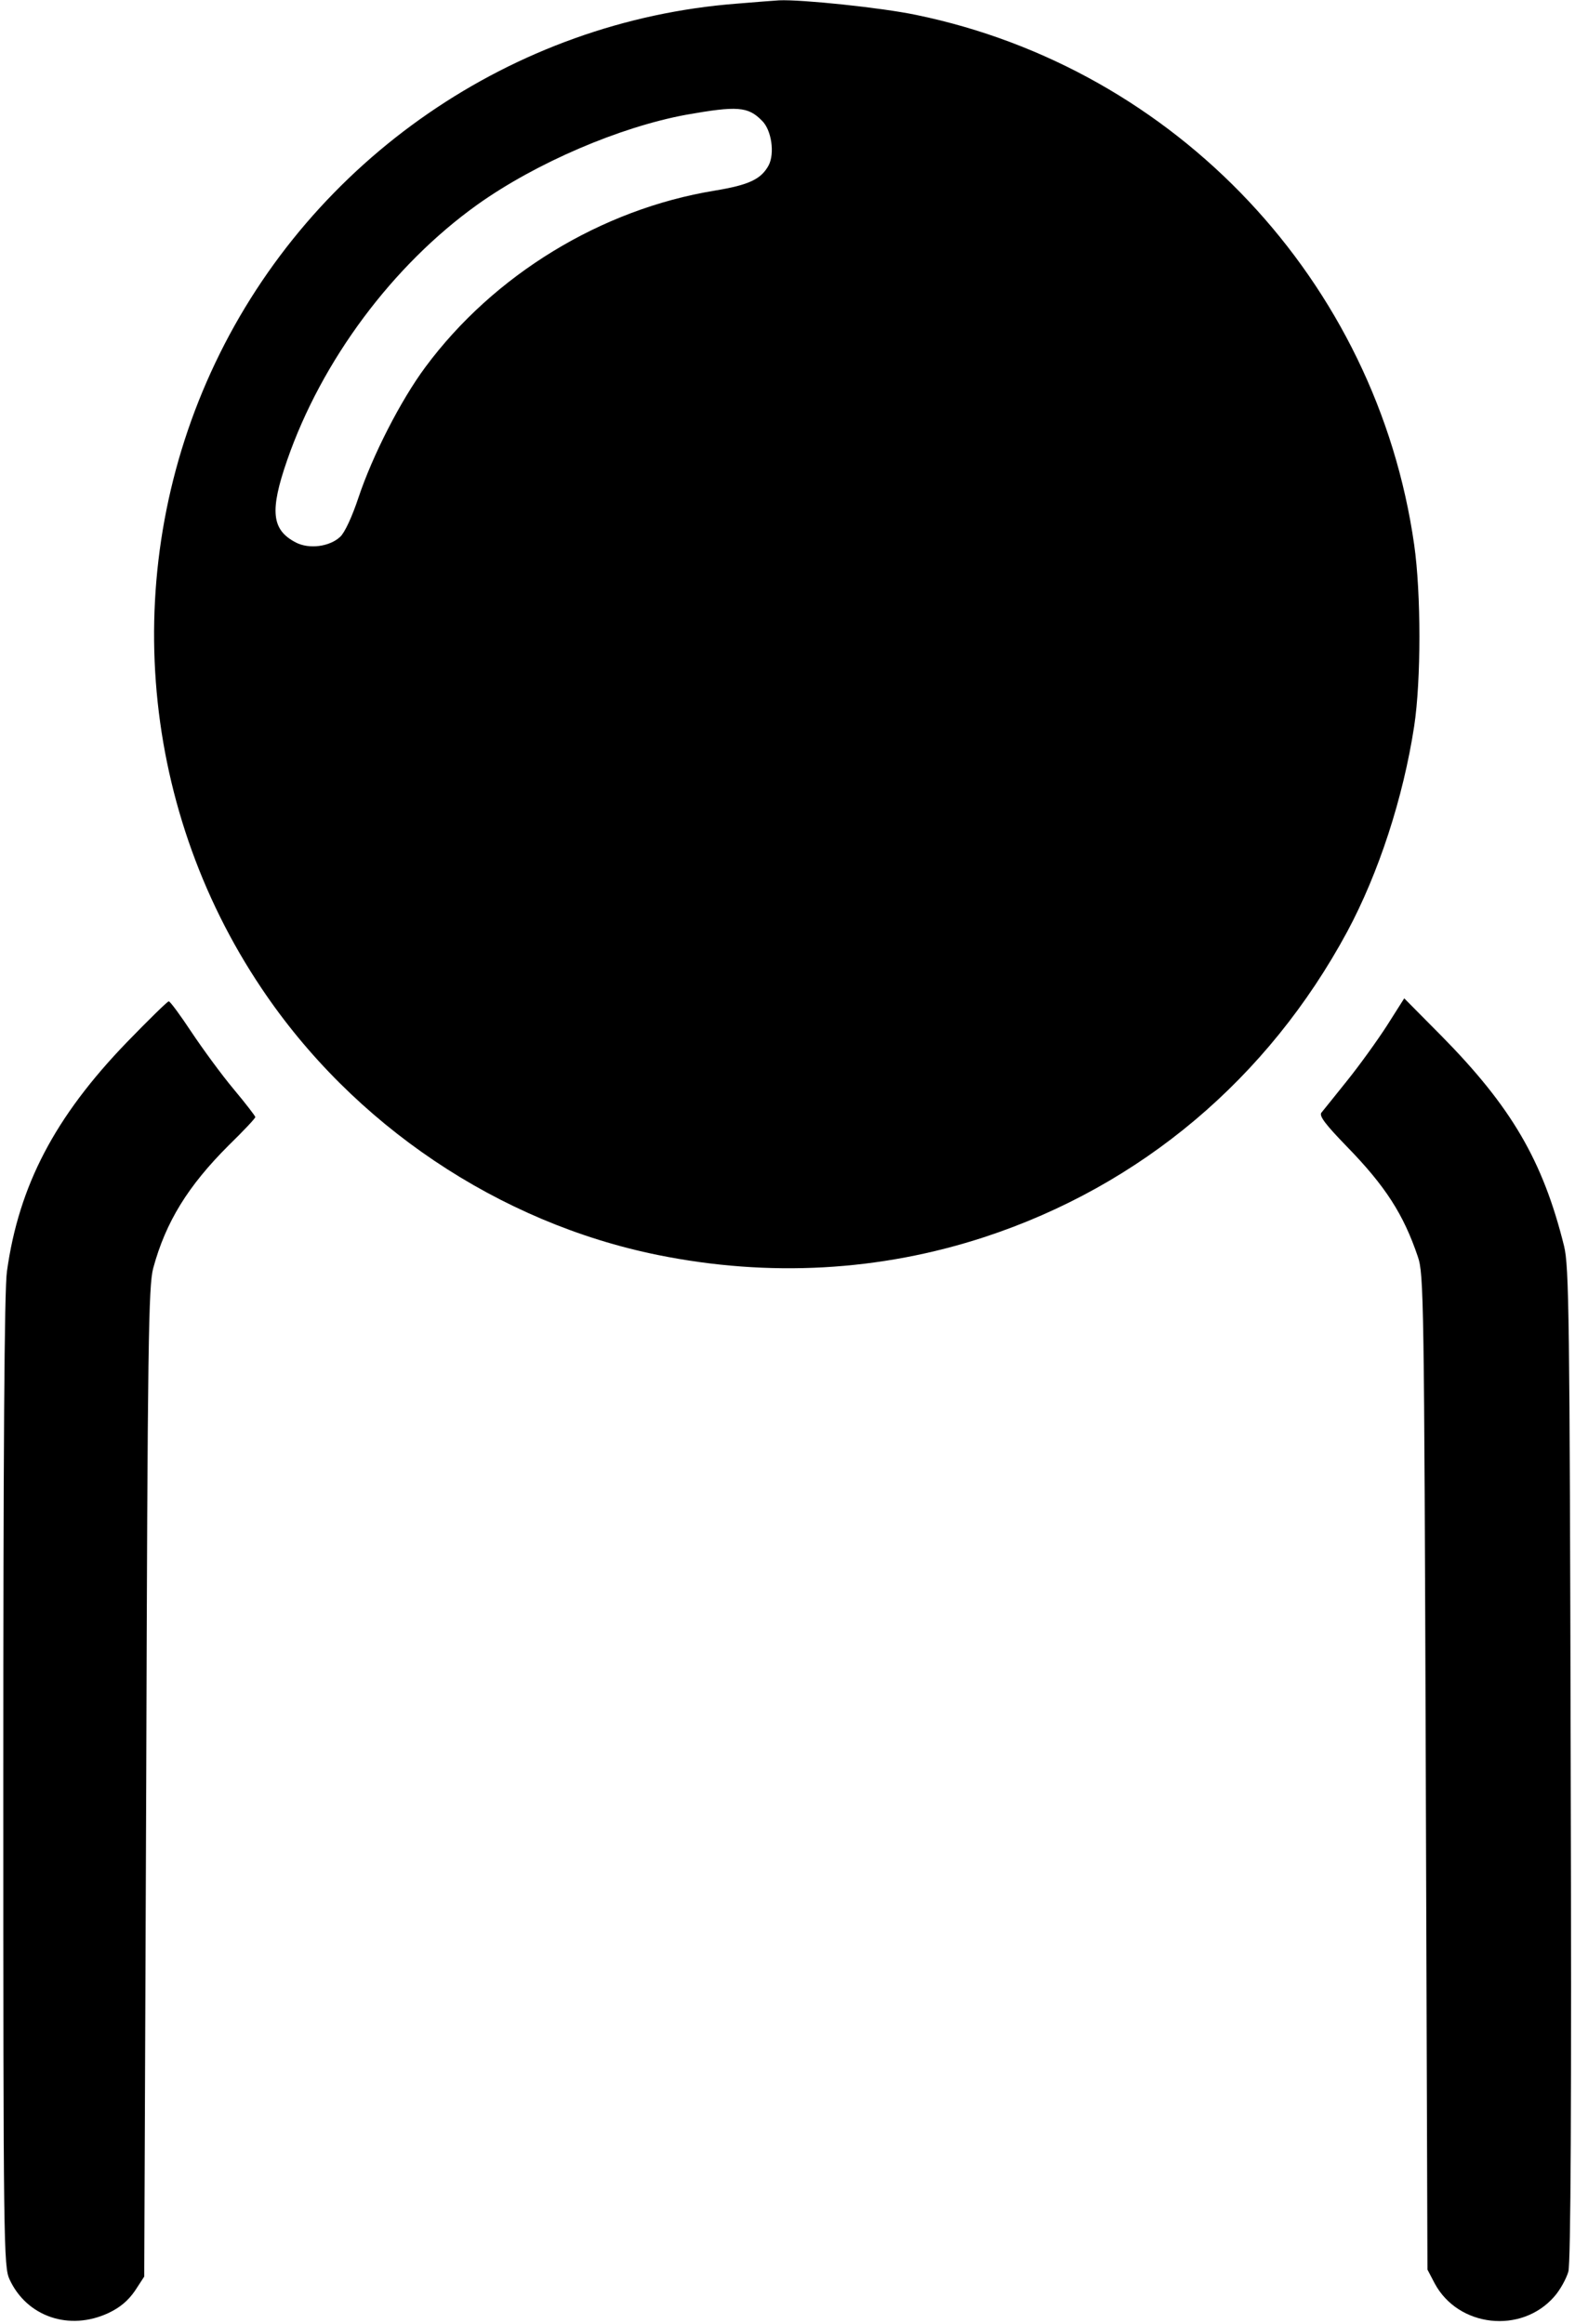
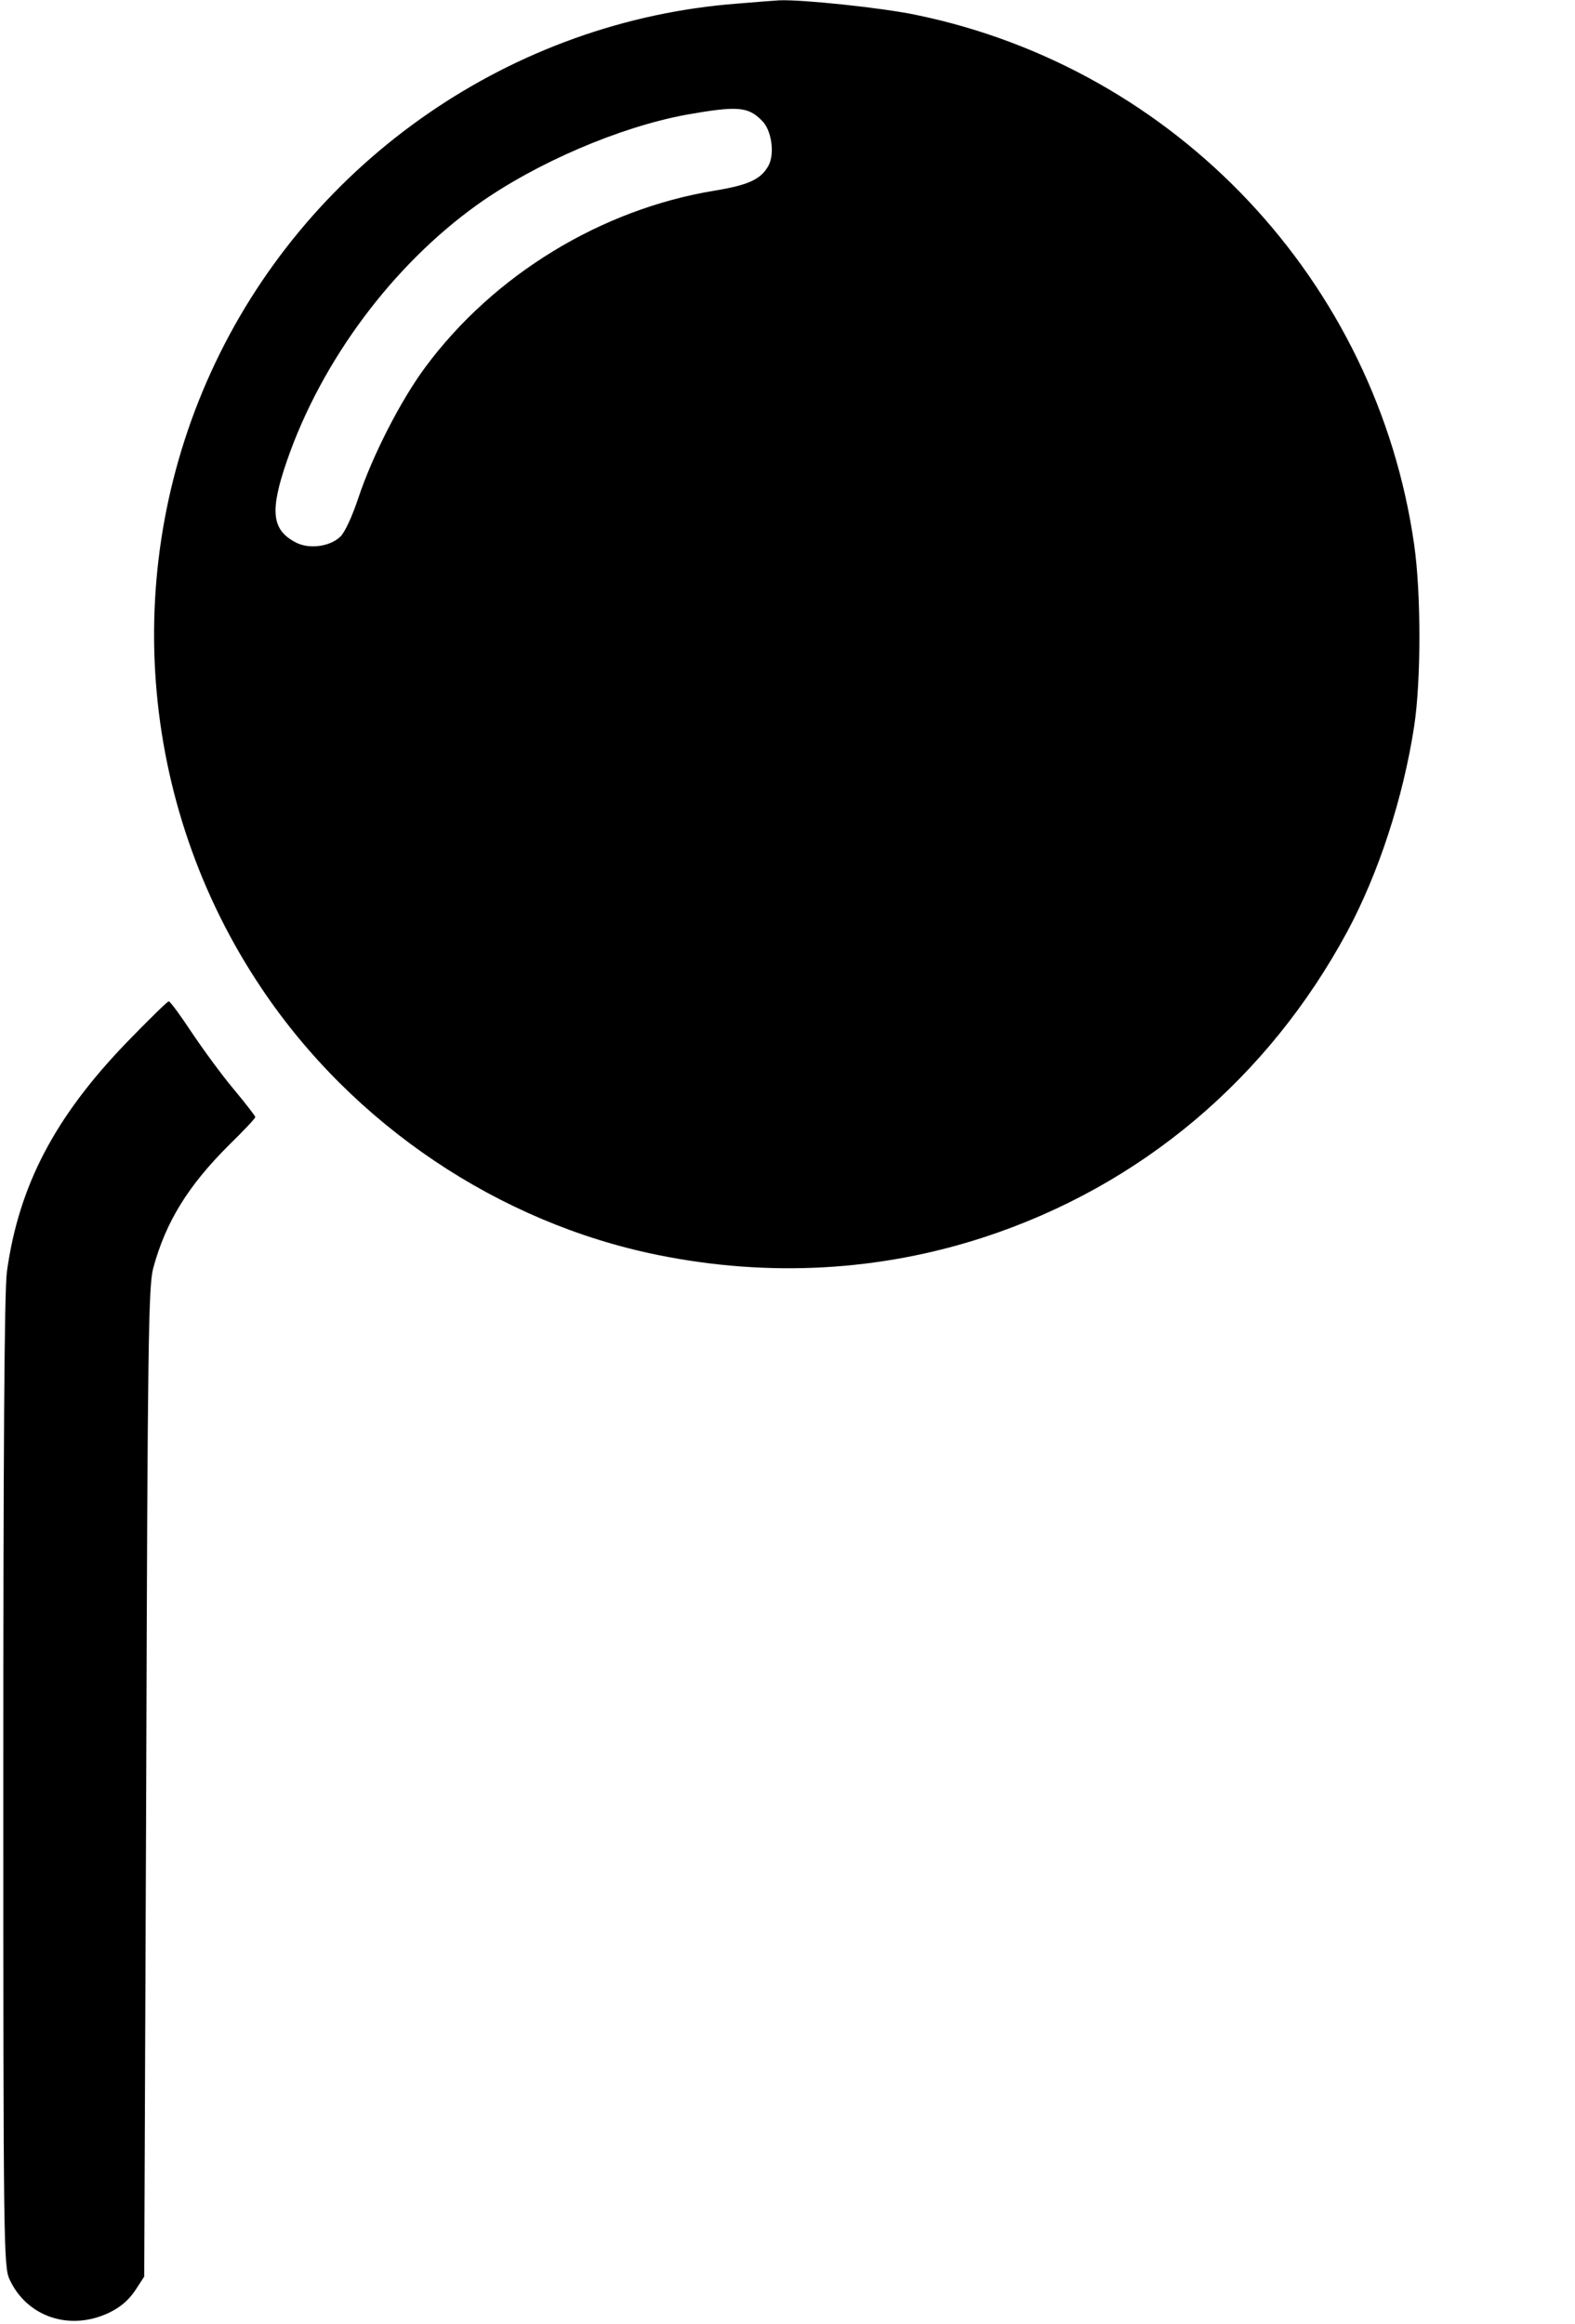
<svg xmlns="http://www.w3.org/2000/svg" version="1.0" width="475pt" height="701pt" viewBox="0 0 475 701" preserveAspectRatio="xMidYMid meet">
  <g transform="translate(0,701) scale(0.1,-0.1)" fill="#000000" stroke="none">
    <path d="M2222 6999 c-675 -52 -1281 -469 -1573 -1084 -289 -608 -235 -1328 140 -1886 276 -412 716 -707 1195 -804 336 -68 670 -49 985 54 472 155 855 478 1094 921 95 177 169 404 202 620 21 138 21 400 0 547 -113 794 -717 1436 -1502 1598 -105 22 -347 47 -413 44 -14 -1 -71 -5 -128 -10z m76 -353 c29 -28 39 -99 20 -135 -23 -42 -60 -59 -163 -76 -342 -56 -666 -254 -872 -532 -75 -101 -160 -268 -202 -394 -19 -57 -41 -105 -55 -118 -32 -30 -94 -38 -134 -17 -73 38 -79 95 -26 248 104 300 318 588 574 771 177 126 429 234 630 271 153 27 186 25 228 -18z" />
-     <path d="M4183 3917 c-29 -45 -83 -120 -120 -166 -37 -46 -72 -90 -78 -97 -7 -10 13 -36 76 -101 118 -121 172 -206 215 -333 18 -52 19 -127 24 -1555 l5 -1500 22 -42 c71 -132 261 -153 360 -40 18 20 37 55 43 76 7 28 10 494 7 1533 -3 1354 -5 1499 -20 1560 -64 258 -159 420 -371 635 l-111 112 -52 -82z" />
    <path d="M382 3866 c-217 -225 -325 -432 -361 -690 -8 -52 -11 -552 -11 -1539 0 -1402 1 -1464 19 -1502 52 -112 180 -156 298 -101 36 17 60 38 80 67 l28 43 6 1490 c4 1336 7 1497 21 1551 38 140 105 248 227 370 45 44 81 82 81 86 0 3 -30 42 -66 85 -36 43 -93 121 -127 172 -33 50 -64 92 -68 92 -4 0 -61 -56 -127 -124z" />
  </g>
</svg>